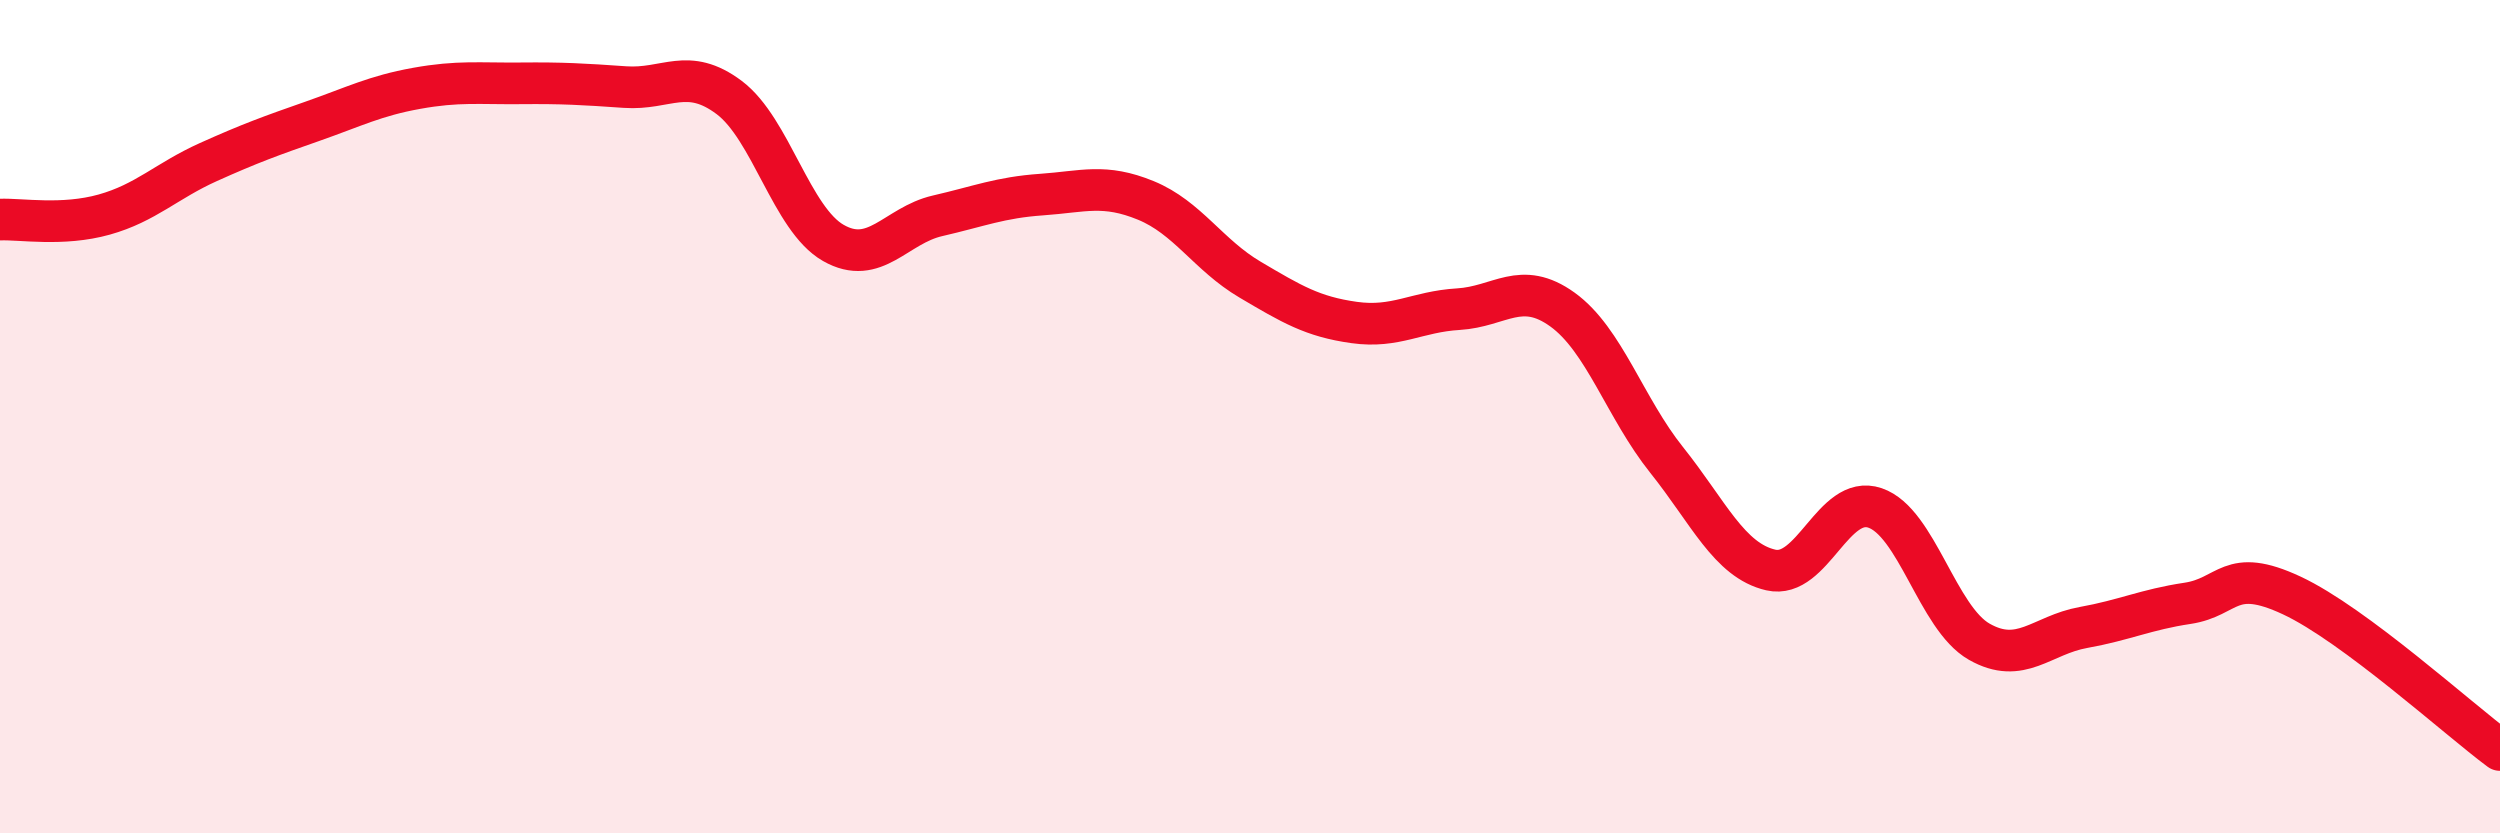
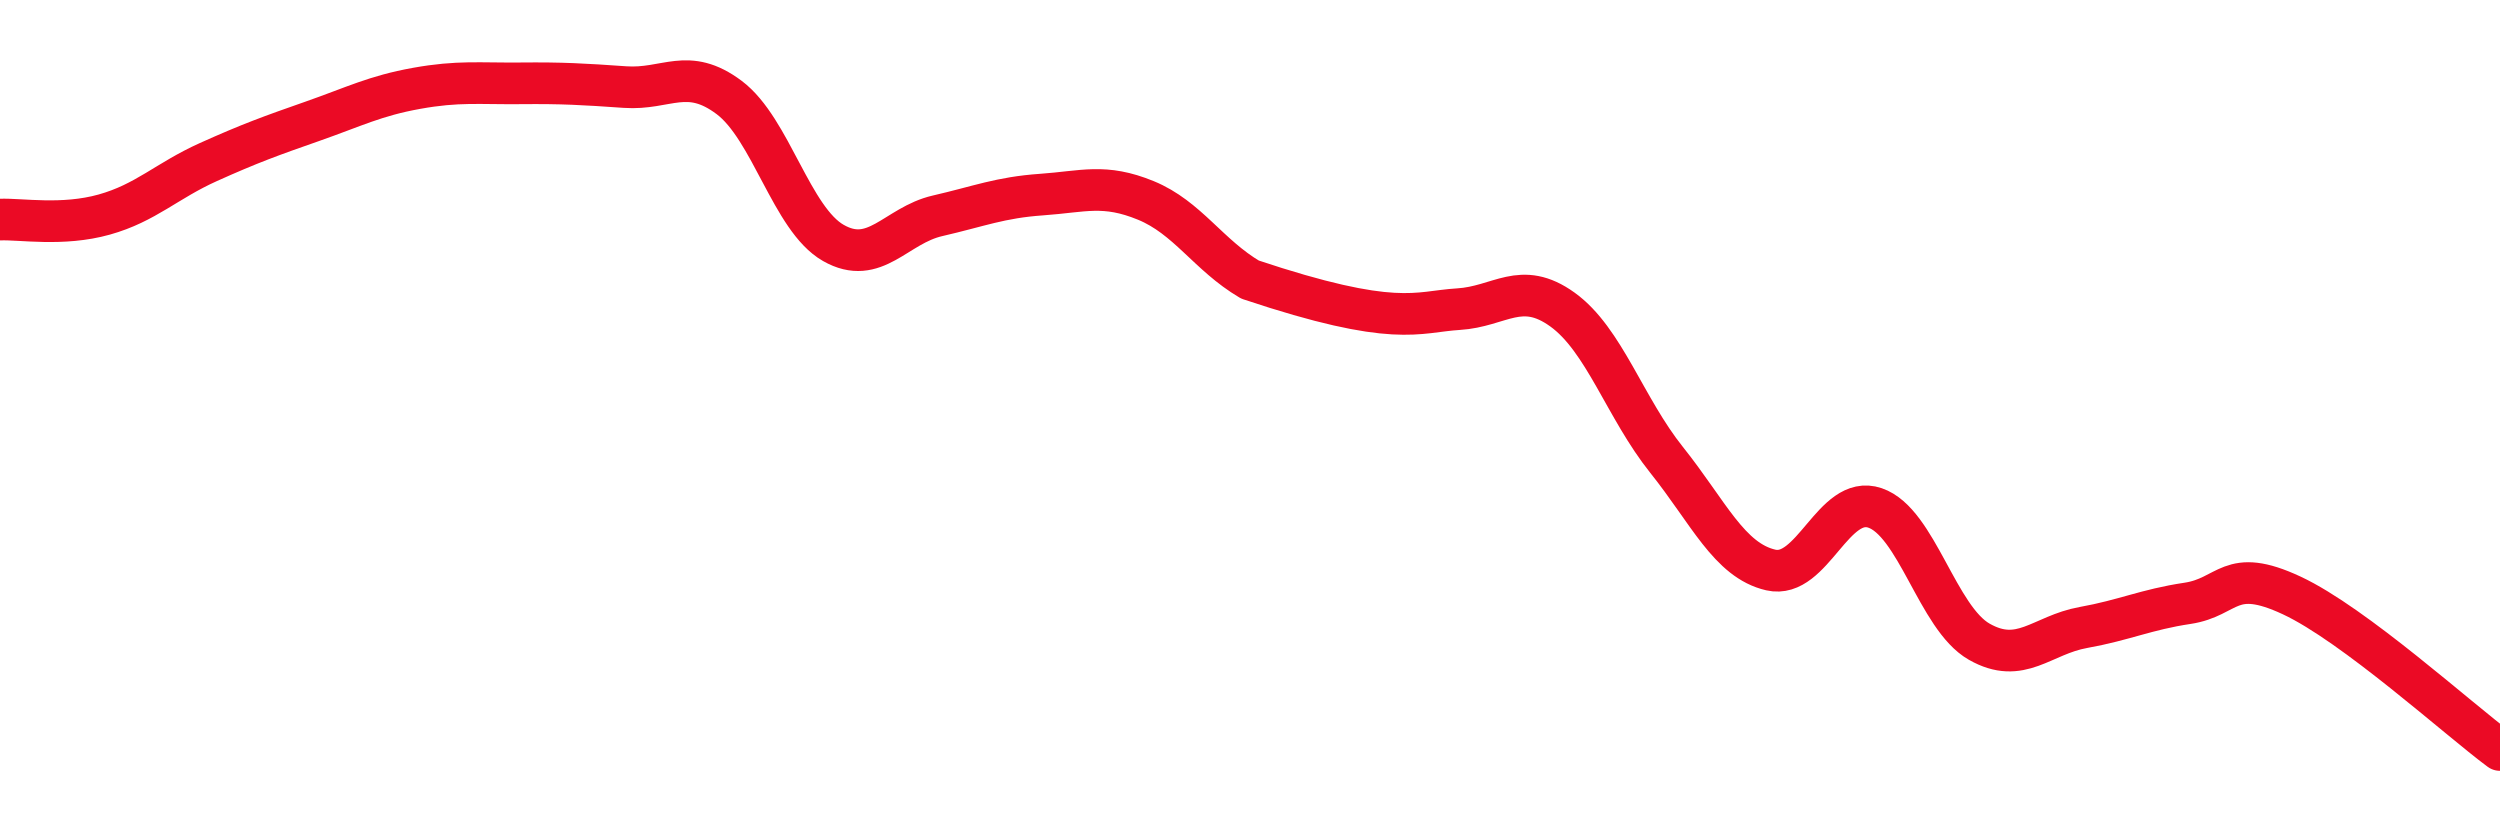
<svg xmlns="http://www.w3.org/2000/svg" width="60" height="20" viewBox="0 0 60 20">
-   <path d="M 0,5.27 C 0.5,5.25 1.5,5.43 2.5,5.15 C 3.5,4.87 4,4.34 5,3.89 C 6,3.44 6.5,3.26 7.5,2.91 C 8.5,2.56 9,2.3 10,2.12 C 11,1.94 11.5,2.01 12.5,2 C 13.5,1.99 14,2.02 15,2.09 C 16,2.16 16.5,1.59 17.5,2.34 C 18.5,3.09 19,5.26 20,5.83 C 21,6.4 21.5,5.41 22.5,5.18 C 23.5,4.95 24,4.74 25,4.67 C 26,4.6 26.5,4.4 27.5,4.81 C 28.5,5.22 29,6.12 30,6.71 C 31,7.3 31.5,7.6 32.5,7.74 C 33.5,7.88 34,7.48 35,7.42 C 36,7.36 36.5,6.71 37.5,7.43 C 38.5,8.15 39,9.79 40,11.04 C 41,12.29 41.5,13.45 42.5,13.68 C 43.5,13.91 44,11.85 45,12.19 C 46,12.53 46.5,14.83 47.5,15.4 C 48.5,15.97 49,15.24 50,15.06 C 51,14.88 51.5,14.63 52.5,14.48 C 53.5,14.33 53.5,13.59 55,14.29 C 56.5,14.99 59,17.26 60,18L60 20L0 20Z" fill="#EB0A25" opacity="0.1" stroke-linecap="round" stroke-linejoin="round" />
-   <path d="M 0,5.27 C 0.5,5.25 1.5,5.43 2.5,5.15 C 3.5,4.87 4,4.34 5,3.89 C 6,3.44 6.5,3.26 7.5,2.91 C 8.5,2.56 9,2.3 10,2.12 C 11,1.94 11.5,2.01 12.5,2 C 13.5,1.99 14,2.02 15,2.09 C 16,2.16 16.5,1.59 17.5,2.34 C 18.5,3.09 19,5.26 20,5.83 C 21,6.4 21.5,5.41 22.5,5.18 C 23.5,4.95 24,4.74 25,4.67 C 26,4.6 26.5,4.4 27.5,4.81 C 28.5,5.22 29,6.12 30,6.71 C 31,7.3 31.5,7.6 32.5,7.74 C 33.5,7.88 34,7.48 35,7.42 C 36,7.36 36.5,6.71 37.5,7.43 C 38.5,8.15 39,9.79 40,11.04 C 41,12.29 41.5,13.45 42.5,13.68 C 43.5,13.91 44,11.85 45,12.19 C 46,12.53 46.5,14.83 47.5,15.4 C 48.5,15.97 49,15.24 50,15.06 C 51,14.88 51.5,14.63 52.5,14.48 C 53.5,14.33 53.5,13.59 55,14.29 C 56.5,14.99 59,17.26 60,18" stroke="#EB0A25" stroke-width="1" fill="none" stroke-linecap="round" stroke-linejoin="round" />
+   <path d="M 0,5.27 C 0.5,5.25 1.5,5.43 2.5,5.15 C 3.5,4.87 4,4.34 5,3.89 C 6,3.44 6.5,3.26 7.5,2.91 C 8.5,2.56 9,2.3 10,2.12 C 11,1.94 11.5,2.01 12.5,2 C 13.5,1.99 14,2.02 15,2.09 C 16,2.16 16.5,1.59 17.5,2.34 C 18.5,3.09 19,5.26 20,5.83 C 21,6.4 21.5,5.41 22.5,5.18 C 23.5,4.95 24,4.74 25,4.67 C 26,4.6 26.5,4.4 27.5,4.81 C 28.5,5.22 29,6.12 30,6.71 C 33.5,7.88 34,7.48 35,7.42 C 36,7.36 36.5,6.71 37.5,7.43 C 38.5,8.15 39,9.79 40,11.04 C 41,12.29 41.5,13.45 42.5,13.68 C 43.5,13.91 44,11.85 45,12.19 C 46,12.53 46.5,14.83 47.5,15.4 C 48.5,15.97 49,15.24 50,15.06 C 51,14.88 51.5,14.63 52.5,14.48 C 53.5,14.33 53.5,13.59 55,14.29 C 56.5,14.99 59,17.26 60,18" stroke="#EB0A25" stroke-width="1" fill="none" stroke-linecap="round" stroke-linejoin="round" />
</svg>